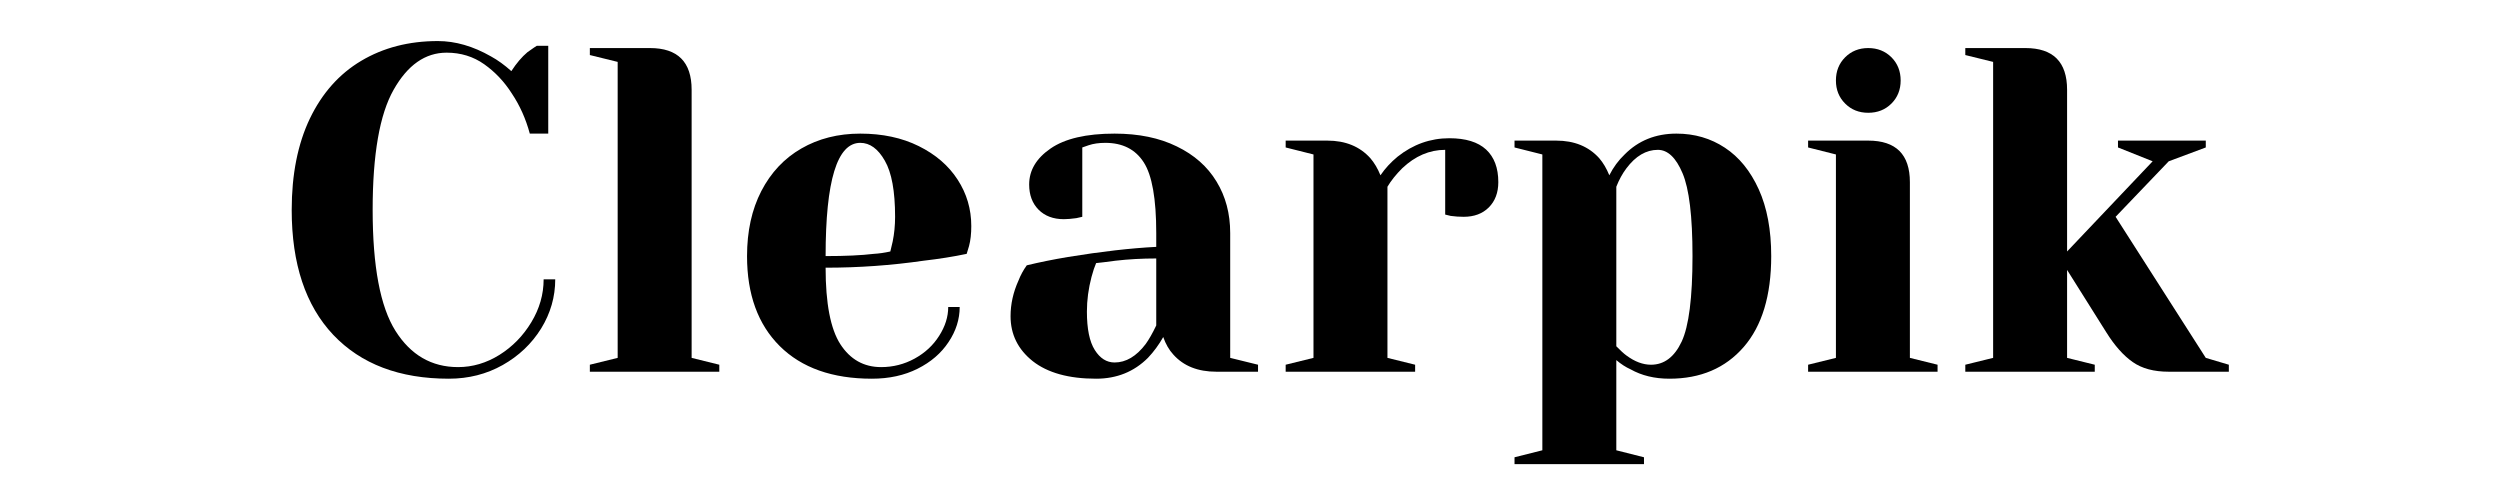
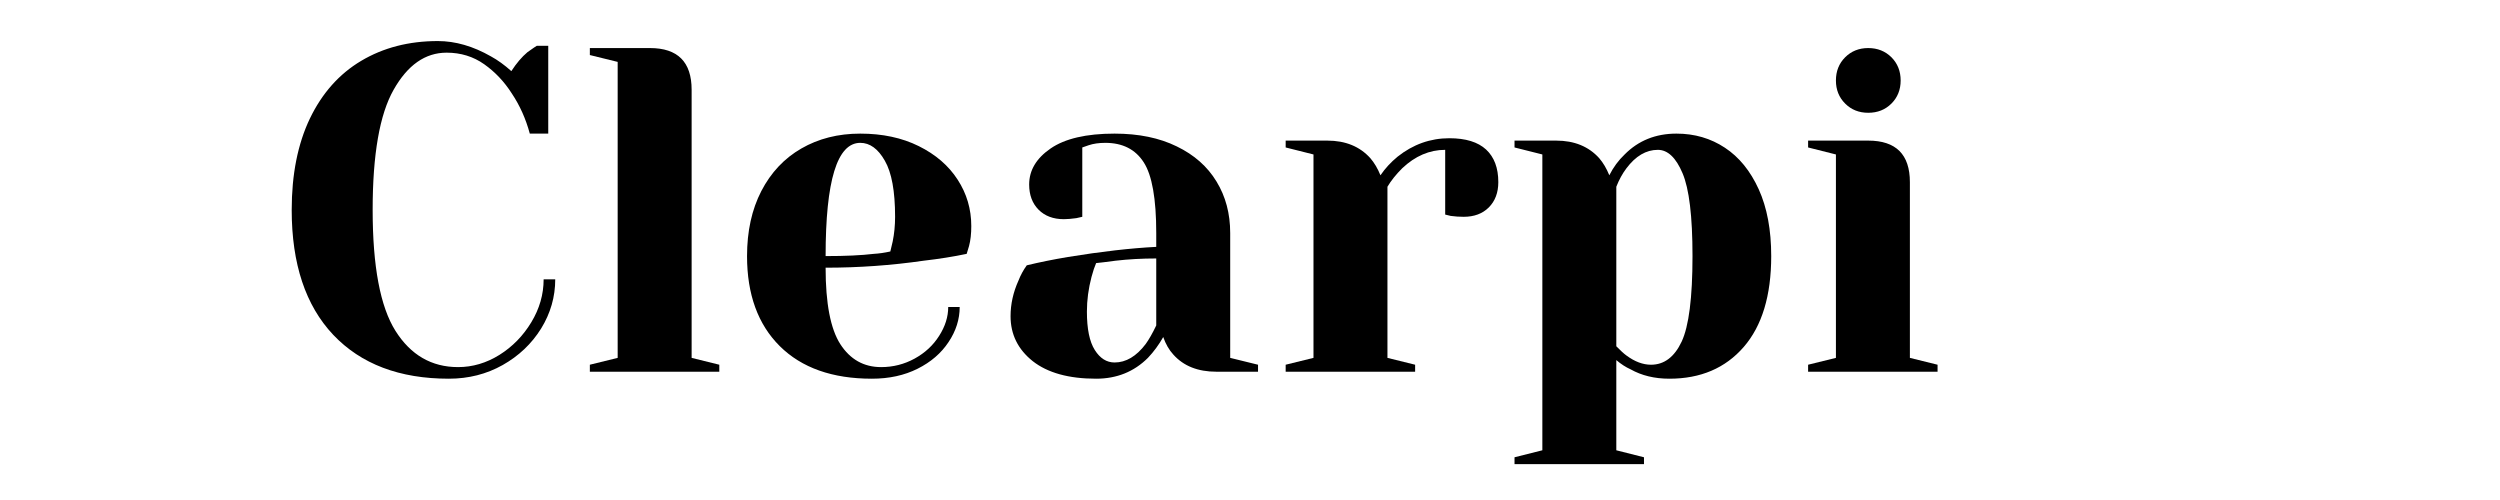
<svg xmlns="http://www.w3.org/2000/svg" width="350" zoomAndPan="magnify" viewBox="0 0 262.5 52.5" height="70" preserveAspectRatio="xMidYMid meet" version="1.2">
  <defs />
  <g id="94a1df33a4">
    <g style="fill:#000000;fill-opacity:1;">
      <g transform="translate(28.441, 39.03)">
        <path style="stroke:none" d="M 18.688 0.734 C 13.508 0.734 9.461 -0.801 6.547 -3.875 C 3.641 -6.957 2.188 -11.328 2.188 -16.984 C 2.188 -20.711 2.82 -23.91 4.094 -26.578 C 5.375 -29.242 7.172 -31.266 9.484 -32.641 C 11.805 -34.023 14.488 -34.719 17.531 -34.719 C 19.375 -34.719 21.234 -34.18 23.109 -33.109 C 23.816 -32.723 24.531 -32.207 25.25 -31.562 C 25.789 -32.395 26.352 -33.055 26.938 -33.547 C 27.52 -33.961 27.848 -34.188 27.922 -34.219 L 29.125 -34.219 L 29.125 -25 L 27.188 -25 C 26.77 -26.551 26.141 -27.957 25.297 -29.219 C 24.516 -30.445 23.551 -31.469 22.406 -32.281 C 21.258 -33.094 19.941 -33.5 18.453 -33.5 C 16.211 -33.5 14.359 -32.203 12.891 -29.609 C 11.422 -27.023 10.688 -22.816 10.688 -16.984 C 10.688 -11.066 11.484 -6.836 13.078 -4.297 C 14.68 -1.754 16.875 -0.484 19.656 -0.484 C 21.176 -0.484 22.625 -0.91 24 -1.766 C 25.375 -2.629 26.488 -3.77 27.344 -5.188 C 28.207 -6.613 28.641 -8.117 28.641 -9.703 L 29.859 -9.703 C 29.859 -7.859 29.363 -6.133 28.375 -4.531 C 27.383 -2.938 26.039 -1.66 24.344 -0.703 C 22.645 0.254 20.758 0.734 18.688 0.734 Z M 18.688 0.734 " />
      </g>
    </g>
    <g style="fill:#000000;fill-opacity:1;">
      <g transform="translate(59.996, 39.03)">
        <path style="stroke:none" d="M 1.938 -0.734 L 4.859 -1.453 L 4.859 -32.531 L 1.938 -33.25 L 1.938 -33.984 L 8.25 -33.984 C 11.164 -33.984 12.625 -32.523 12.625 -29.609 L 12.625 -1.453 L 15.531 -0.734 L 15.531 0 L 1.938 0 Z M 1.938 -0.734 " />
      </g>
    </g>
    <g style="fill:#000000;fill-opacity:1;">
      <g transform="translate(76.501, 39.03)">
        <path style="stroke:none" d="M 15.047 0.734 C 10.898 0.734 7.676 -0.406 5.375 -2.688 C 3.082 -4.969 1.938 -8.117 1.938 -12.141 C 1.938 -14.754 2.438 -17.031 3.438 -18.969 C 4.445 -20.914 5.848 -22.406 7.641 -23.438 C 9.441 -24.477 11.504 -25 13.828 -25 C 16.16 -25 18.207 -24.562 19.969 -23.688 C 21.738 -22.812 23.098 -21.641 24.047 -20.172 C 25.004 -18.703 25.484 -17.078 25.484 -15.297 C 25.484 -14.484 25.406 -13.785 25.25 -13.203 L 25 -12.375 C 23.613 -12.082 22.109 -11.844 20.484 -11.656 C 17.086 -11.164 13.656 -10.922 10.188 -10.922 C 10.188 -7.172 10.703 -4.492 11.734 -2.891 C 12.773 -1.285 14.203 -0.484 16.016 -0.484 C 17.273 -0.484 18.445 -0.781 19.531 -1.375 C 20.625 -1.977 21.484 -2.773 22.109 -3.766 C 22.742 -4.754 23.062 -5.766 23.062 -6.797 L 24.266 -6.797 C 24.266 -5.504 23.875 -4.273 23.094 -3.109 C 22.32 -1.941 21.238 -1.008 19.844 -0.312 C 18.457 0.383 16.859 0.734 15.047 0.734 Z M 10.188 -12.141 C 12.258 -12.141 13.945 -12.219 15.25 -12.375 C 15.789 -12.406 16.367 -12.488 16.984 -12.625 C 17.023 -12.781 17.109 -13.133 17.234 -13.688 C 17.398 -14.5 17.484 -15.359 17.484 -16.266 C 17.484 -18.953 17.125 -20.914 16.406 -22.156 C 15.695 -23.406 14.836 -24.031 13.828 -24.031 C 11.398 -24.031 10.188 -20.066 10.188 -12.141 Z M 10.188 -12.141 " />
      </g>
    </g>
    <g style="fill:#000000;fill-opacity:1;">
      <g transform="translate(103.687, 39.03)">
        <path style="stroke:none" d="M 11.406 0.734 C 8.531 0.734 6.312 0.117 4.75 -1.109 C 3.195 -2.348 2.422 -3.922 2.422 -5.828 C 2.422 -7.086 2.695 -8.332 3.25 -9.562 C 3.477 -10.145 3.77 -10.68 4.125 -11.172 C 5.445 -11.492 6.891 -11.785 8.453 -12.047 C 11.941 -12.617 15.031 -12.973 17.719 -13.109 L 17.719 -14.562 C 17.719 -18.156 17.281 -20.629 16.406 -21.984 C 15.531 -23.348 14.188 -24.031 12.375 -24.031 C 11.695 -24.031 11.113 -23.945 10.625 -23.781 L 9.953 -23.547 L 9.953 -16.266 L 9.328 -16.125 C 8.805 -16.051 8.367 -16.016 8.016 -16.016 C 6.91 -16.016 6.023 -16.348 5.359 -17.016 C 4.703 -17.68 4.375 -18.562 4.375 -19.656 C 4.375 -21.145 5.125 -22.406 6.625 -23.438 C 8.133 -24.477 10.375 -25 13.344 -25 C 15.875 -25 18.051 -24.551 19.875 -23.656 C 21.707 -22.77 23.098 -21.539 24.047 -19.969 C 25.004 -18.406 25.484 -16.602 25.484 -14.562 L 25.484 -1.453 L 28.406 -0.734 L 28.406 0 L 24.031 0 C 22.094 0 20.586 -0.598 19.516 -1.797 C 19.066 -2.285 18.711 -2.898 18.453 -3.641 C 17.992 -2.828 17.457 -2.098 16.844 -1.453 C 15.383 0.004 13.57 0.734 11.406 0.734 Z M 13.344 -0.969 C 14.539 -0.969 15.629 -1.613 16.609 -2.906 C 16.961 -3.395 17.332 -4.047 17.719 -4.859 L 17.719 -11.891 C 16.227 -11.891 14.805 -11.812 13.453 -11.656 C 12.441 -11.52 11.758 -11.438 11.406 -11.406 C 11.25 -11.051 11.086 -10.566 10.922 -9.953 C 10.598 -8.723 10.438 -7.508 10.438 -6.312 C 10.438 -4.5 10.711 -3.156 11.266 -2.281 C 11.816 -1.406 12.508 -0.969 13.344 -0.969 Z M 13.344 -0.969 " />
      </g>
    </g>
    <g style="fill:#000000;fill-opacity:1;">
      <g transform="translate(133.057, 39.03)">
        <path style="stroke:none" d="M 1.938 -0.734 L 4.859 -1.453 L 4.859 -22.812 L 1.938 -23.547 L 1.938 -24.266 L 6.312 -24.266 C 8.219 -24.266 9.723 -23.648 10.828 -22.422 C 11.242 -21.941 11.598 -21.344 11.891 -20.625 C 12.379 -21.344 12.977 -21.992 13.688 -22.578 C 15.312 -23.867 17.125 -24.516 19.125 -24.516 C 20.844 -24.516 22.129 -24.117 22.984 -23.328 C 23.836 -22.535 24.266 -21.395 24.266 -19.906 C 24.266 -18.801 23.93 -17.914 23.266 -17.25 C 22.609 -16.594 21.727 -16.266 20.625 -16.266 C 20.176 -16.266 19.723 -16.297 19.266 -16.359 L 18.688 -16.5 L 18.688 -23.297 C 17.039 -23.297 15.535 -22.648 14.172 -21.359 C 13.523 -20.711 13.008 -20.066 12.625 -19.422 L 12.625 -1.453 L 15.531 -0.734 L 15.531 0 L 1.938 0 Z M 1.938 -0.734 " />
      </g>
    </g>
    <g style="fill:#000000;fill-opacity:1;">
      <g transform="translate(157.572, 39.03)">
        <path style="stroke:none" d="M 1.453 8.984 L 4.375 8.25 L 4.375 -22.812 L 1.453 -23.547 L 1.453 -24.266 L 5.828 -24.266 C 7.734 -24.266 9.238 -23.648 10.344 -22.422 C 10.758 -21.941 11.113 -21.344 11.406 -20.625 C 11.832 -21.469 12.367 -22.195 13.016 -22.812 C 14.461 -24.27 16.273 -25 18.453 -25 C 20.359 -25 22.055 -24.504 23.547 -23.516 C 25.035 -22.535 26.219 -21.082 27.094 -19.156 C 27.969 -17.227 28.406 -14.891 28.406 -12.141 C 28.406 -7.992 27.441 -4.812 25.516 -2.594 C 23.586 -0.375 20.988 0.734 17.719 0.734 C 16.164 0.734 14.805 0.406 13.641 -0.25 C 13.148 -0.469 12.648 -0.789 12.141 -1.219 L 12.141 8.25 L 15.047 8.984 L 15.047 9.703 L 1.453 9.703 Z M 15.781 -0.734 C 17.164 -0.734 18.238 -1.539 19 -3.156 C 19.758 -4.77 20.141 -7.766 20.141 -12.141 C 20.141 -16.316 19.789 -19.219 19.094 -20.844 C 18.406 -22.477 17.539 -23.297 16.5 -23.297 C 15.27 -23.297 14.172 -22.648 13.203 -21.359 C 12.785 -20.805 12.43 -20.16 12.141 -19.422 L 12.141 -2.672 C 12.586 -2.211 12.941 -1.891 13.203 -1.703 C 14.078 -1.055 14.938 -0.734 15.781 -0.734 Z M 15.781 -0.734 " />
      </g>
    </g>
    <g style="fill:#000000;fill-opacity:1;">
      <g transform="translate(187.913, 39.03)">
        <path style="stroke:none" d="M 1.938 -0.734 L 4.859 -1.453 L 4.859 -22.812 L 1.938 -23.547 L 1.938 -24.266 L 8.25 -24.266 C 11.164 -24.266 12.625 -22.812 12.625 -19.906 L 12.625 -1.453 L 15.531 -0.734 L 15.531 0 L 1.938 0 Z M 8.25 -27.188 C 7.281 -27.188 6.473 -27.508 5.828 -28.156 C 5.18 -28.801 4.859 -29.609 4.859 -30.578 C 4.859 -31.555 5.18 -32.367 5.828 -33.016 C 6.473 -33.66 7.281 -33.984 8.25 -33.984 C 9.227 -33.984 10.039 -33.66 10.688 -33.016 C 11.332 -32.367 11.656 -31.555 11.656 -30.578 C 11.656 -29.609 11.332 -28.801 10.688 -28.156 C 10.039 -27.508 9.227 -27.188 8.25 -27.188 Z M 8.25 -27.188 " />
      </g>
    </g>
    <g style="fill:#000000;fill-opacity:1;">
      <g transform="translate(204.419, 39.03)">
-         <path style="stroke:none" d="M 1.938 -0.734 L 4.859 -1.453 L 4.859 -32.531 L 1.938 -33.25 L 1.938 -33.984 L 8.25 -33.984 C 11.164 -33.984 12.625 -32.523 12.625 -29.609 L 12.625 -12.625 L 21.609 -22.094 L 17.969 -23.547 L 17.969 -24.266 L 27.188 -24.266 L 27.188 -23.547 L 23.297 -22.094 L 17.719 -16.266 L 27.188 -1.453 L 29.609 -0.734 L 29.609 0 L 23.297 0 C 21.742 0 20.484 -0.336 19.516 -1.016 C 18.547 -1.691 17.625 -2.727 16.75 -4.125 L 12.625 -10.688 L 12.625 -1.453 L 15.531 -0.734 L 15.531 0 L 1.938 0 Z M 1.938 -0.734 " />
-       </g>
+         </g>
    </g>
  </g>
</svg>